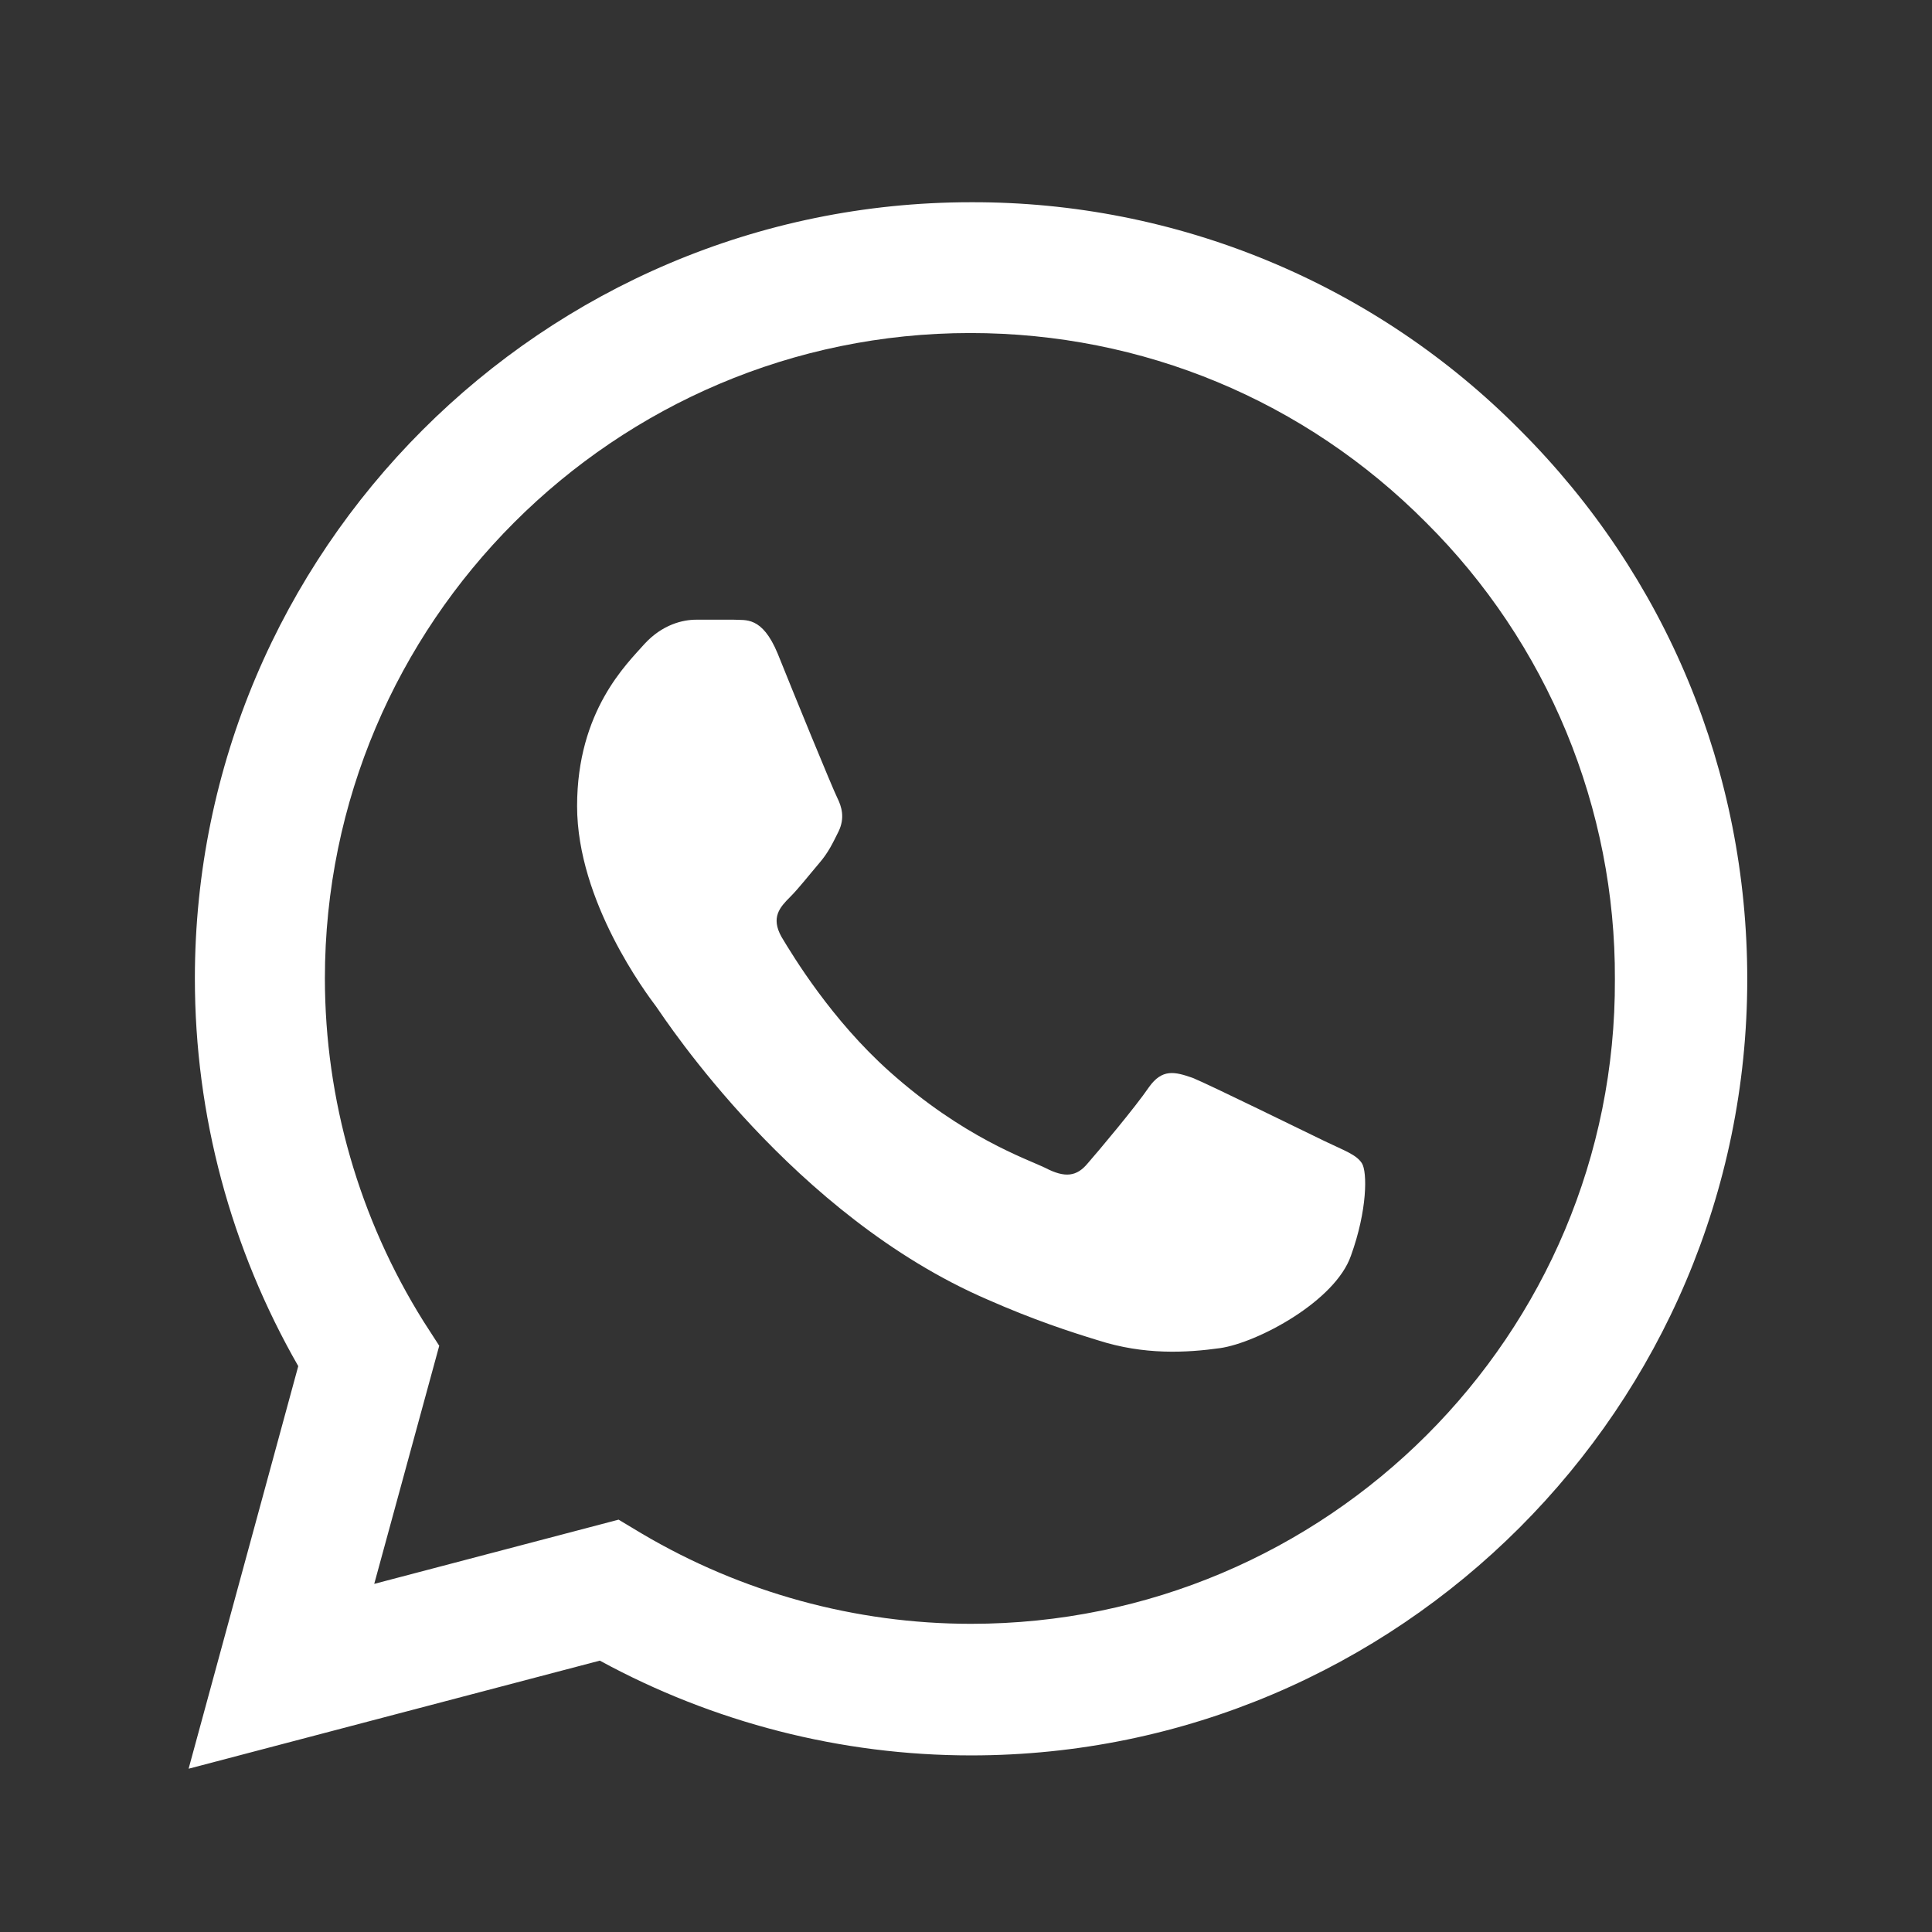
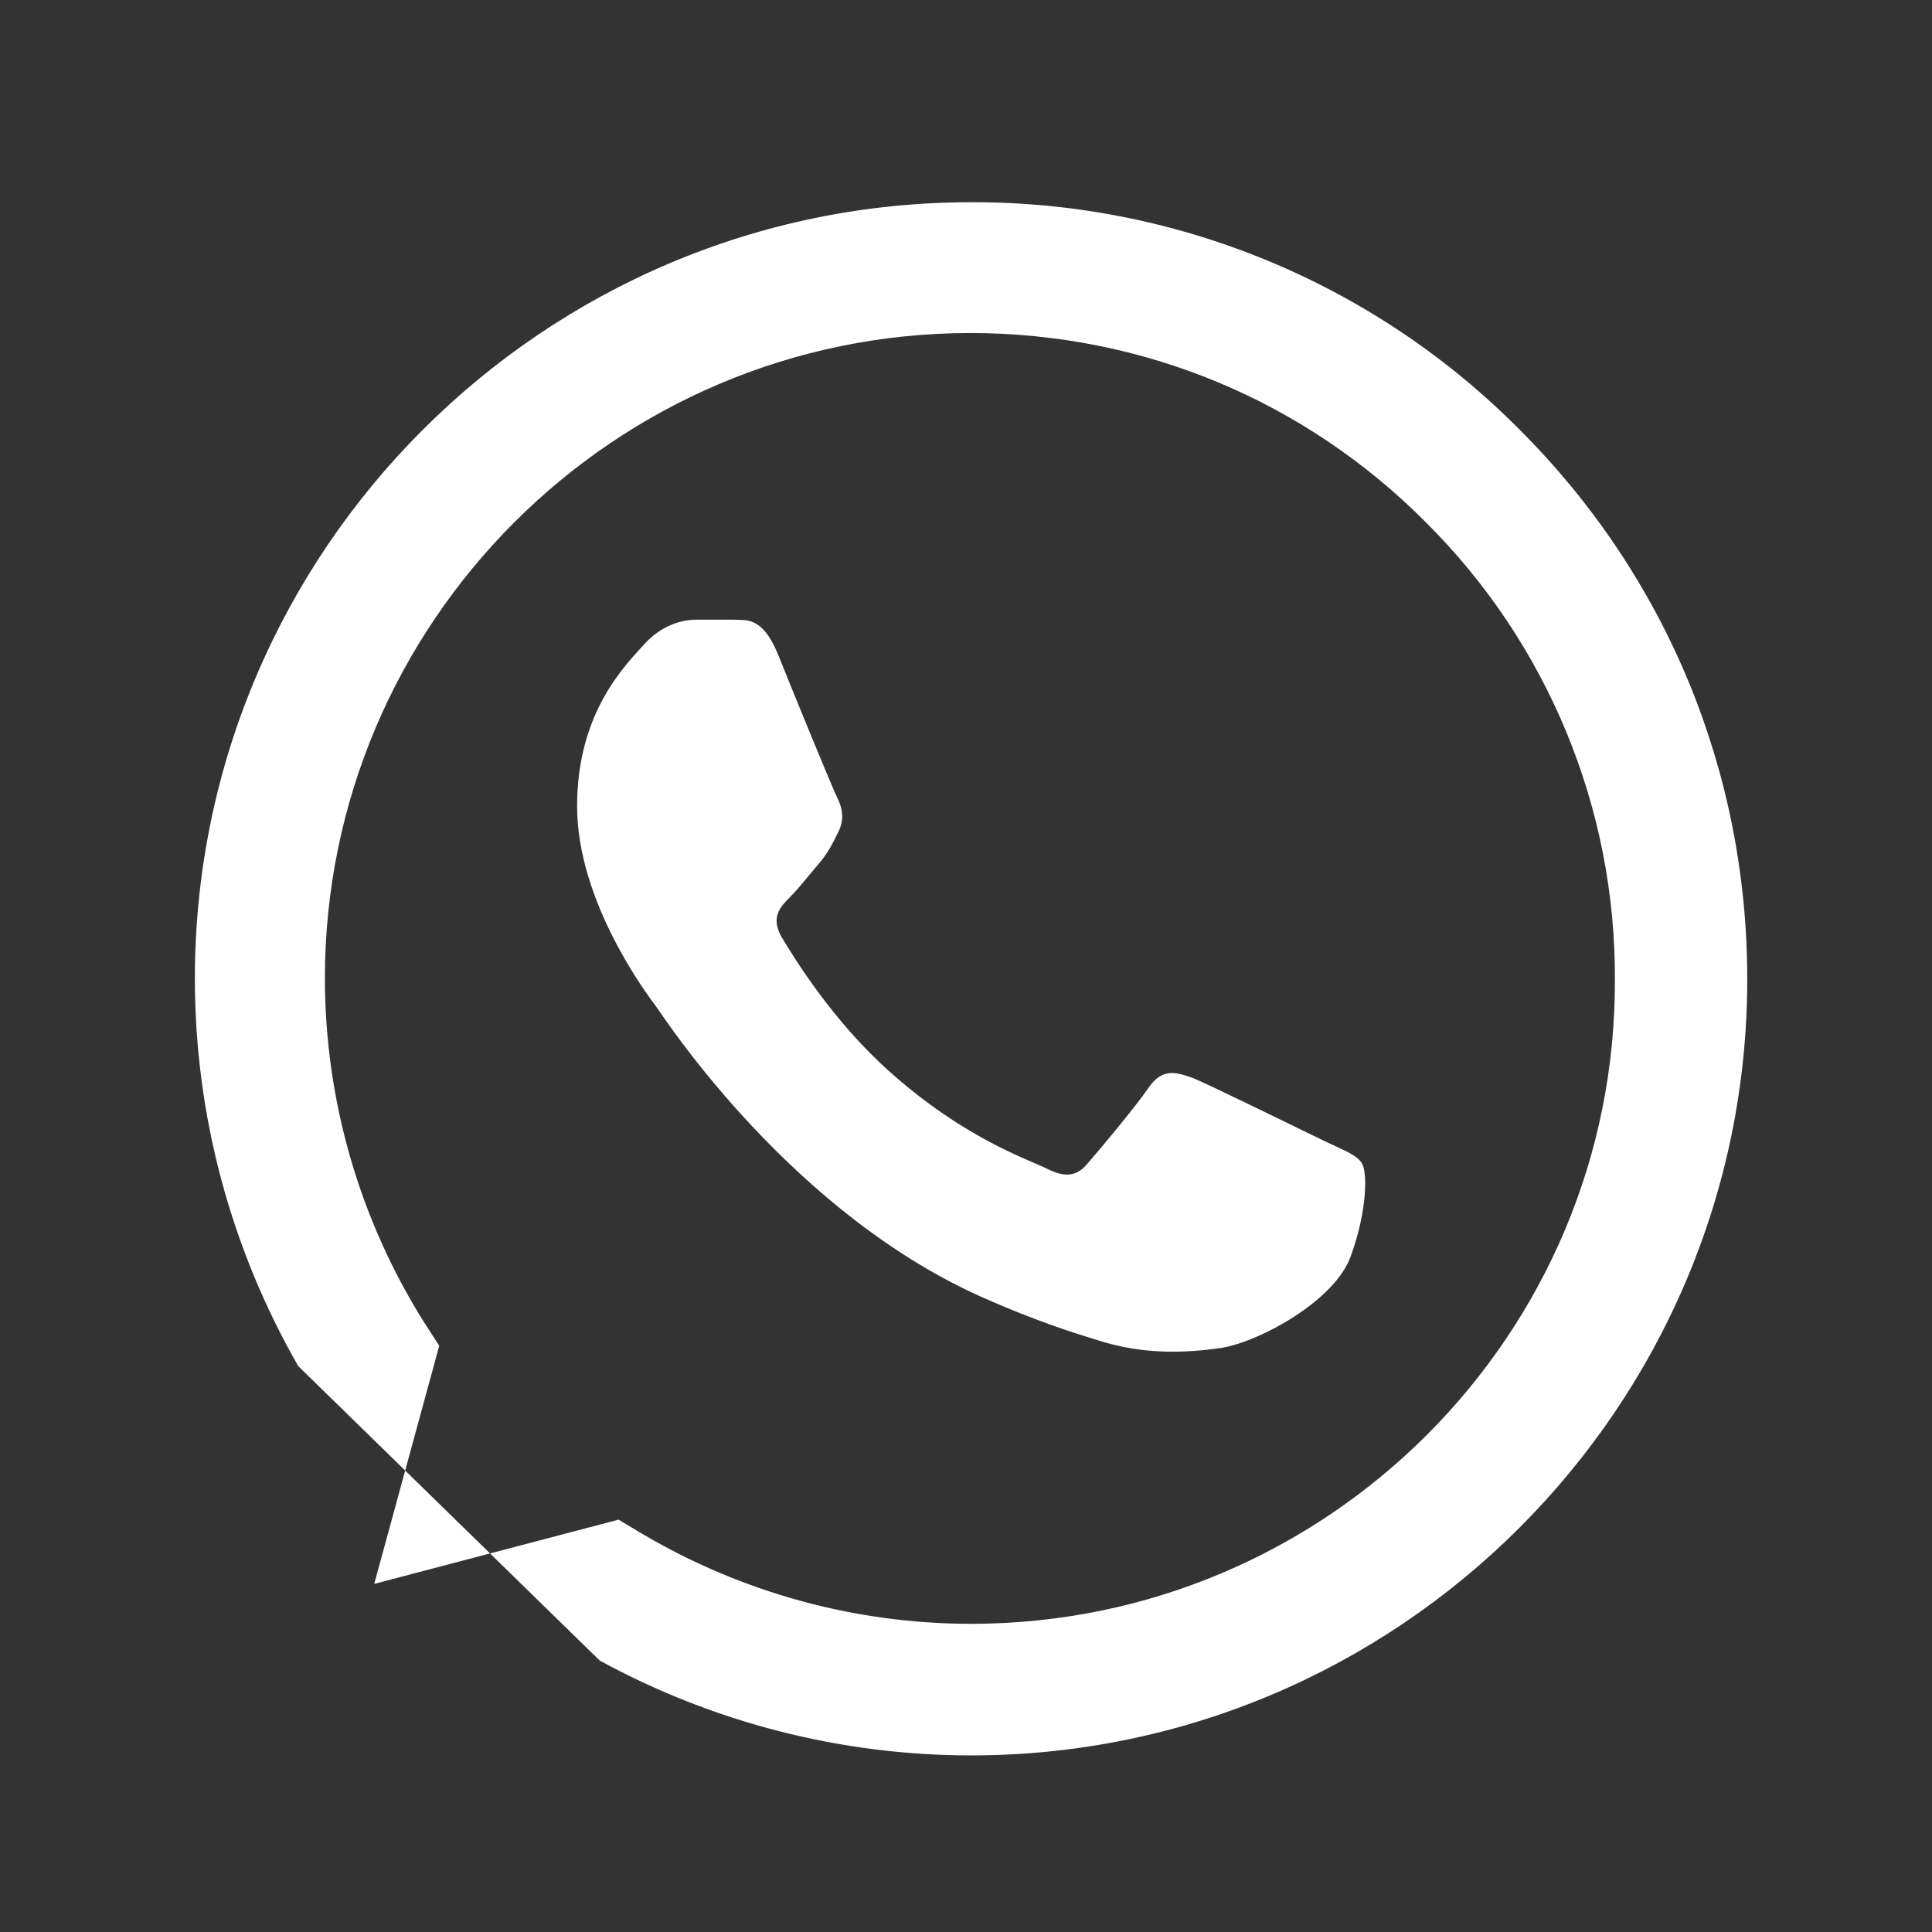
<svg xmlns="http://www.w3.org/2000/svg" width="37" height="37" viewBox="0 0 37 37" fill="none">
  <rect x="0" y="0" width="37" height="37" fill="#333333" stroke="none" />
-   <path d="M29.112 8.238C27.737 6.849 26.099 5.748 24.294 4.999C22.488 4.249 20.552 3.867 18.597 3.873C10.407 3.873 3.732 10.548 3.732 18.738C3.732 21.363 4.422 23.913 5.712 26.163L3.612 33.873L11.487 31.803C13.662 32.988 16.107 33.618 18.597 33.618C26.787 33.618 33.462 26.943 33.462 18.753C33.462 14.778 31.917 11.043 29.112 8.238ZM18.597 31.098C16.377 31.098 14.202 30.498 12.297 29.373L11.847 29.103L7.167 30.333L8.412 25.773L8.112 25.308C6.879 23.339 6.224 21.062 6.222 18.738C6.222 11.928 11.772 6.378 18.582 6.378C21.882 6.378 24.987 7.668 27.312 10.008C28.464 11.154 29.376 12.517 29.997 14.018C30.617 15.519 30.934 17.129 30.927 18.753C30.957 25.563 25.407 31.098 18.597 31.098ZM25.377 21.858C25.002 21.678 23.172 20.778 22.842 20.643C22.497 20.523 22.257 20.463 22.002 20.823C21.747 21.198 21.042 22.038 20.832 22.278C20.622 22.533 20.397 22.563 20.022 22.368C19.647 22.188 18.447 21.783 17.037 20.523C15.927 19.533 15.192 18.318 14.967 17.943C14.757 17.568 14.937 17.373 15.132 17.178C15.297 17.013 15.507 16.743 15.687 16.533C15.867 16.323 15.942 16.158 16.062 15.918C16.182 15.663 16.122 15.453 16.032 15.273C15.942 15.093 15.192 13.263 14.892 12.513C14.592 11.793 14.277 11.883 14.052 11.868H13.332C13.077 11.868 12.687 11.958 12.342 12.333C12.012 12.708 11.052 13.608 11.052 15.438C11.052 17.268 12.387 19.038 12.567 19.278C12.747 19.533 15.192 23.283 18.912 24.888C19.797 25.278 20.487 25.503 21.027 25.668C21.912 25.953 22.722 25.908 23.367 25.818C24.087 25.713 25.572 24.918 25.872 24.048C26.187 23.178 26.187 22.443 26.082 22.278C25.977 22.113 25.752 22.038 25.377 21.858Z" fill="white" />
+   <path d="M29.112 8.238C27.737 6.849 26.099 5.748 24.294 4.999C22.488 4.249 20.552 3.867 18.597 3.873C10.407 3.873 3.732 10.548 3.732 18.738C3.732 21.363 4.422 23.913 5.712 26.163L11.487 31.803C13.662 32.988 16.107 33.618 18.597 33.618C26.787 33.618 33.462 26.943 33.462 18.753C33.462 14.778 31.917 11.043 29.112 8.238ZM18.597 31.098C16.377 31.098 14.202 30.498 12.297 29.373L11.847 29.103L7.167 30.333L8.412 25.773L8.112 25.308C6.879 23.339 6.224 21.062 6.222 18.738C6.222 11.928 11.772 6.378 18.582 6.378C21.882 6.378 24.987 7.668 27.312 10.008C28.464 11.154 29.376 12.517 29.997 14.018C30.617 15.519 30.934 17.129 30.927 18.753C30.957 25.563 25.407 31.098 18.597 31.098ZM25.377 21.858C25.002 21.678 23.172 20.778 22.842 20.643C22.497 20.523 22.257 20.463 22.002 20.823C21.747 21.198 21.042 22.038 20.832 22.278C20.622 22.533 20.397 22.563 20.022 22.368C19.647 22.188 18.447 21.783 17.037 20.523C15.927 19.533 15.192 18.318 14.967 17.943C14.757 17.568 14.937 17.373 15.132 17.178C15.297 17.013 15.507 16.743 15.687 16.533C15.867 16.323 15.942 16.158 16.062 15.918C16.182 15.663 16.122 15.453 16.032 15.273C15.942 15.093 15.192 13.263 14.892 12.513C14.592 11.793 14.277 11.883 14.052 11.868H13.332C13.077 11.868 12.687 11.958 12.342 12.333C12.012 12.708 11.052 13.608 11.052 15.438C11.052 17.268 12.387 19.038 12.567 19.278C12.747 19.533 15.192 23.283 18.912 24.888C19.797 25.278 20.487 25.503 21.027 25.668C21.912 25.953 22.722 25.908 23.367 25.818C24.087 25.713 25.572 24.918 25.872 24.048C26.187 23.178 26.187 22.443 26.082 22.278C25.977 22.113 25.752 22.038 25.377 21.858Z" fill="white" />
</svg>